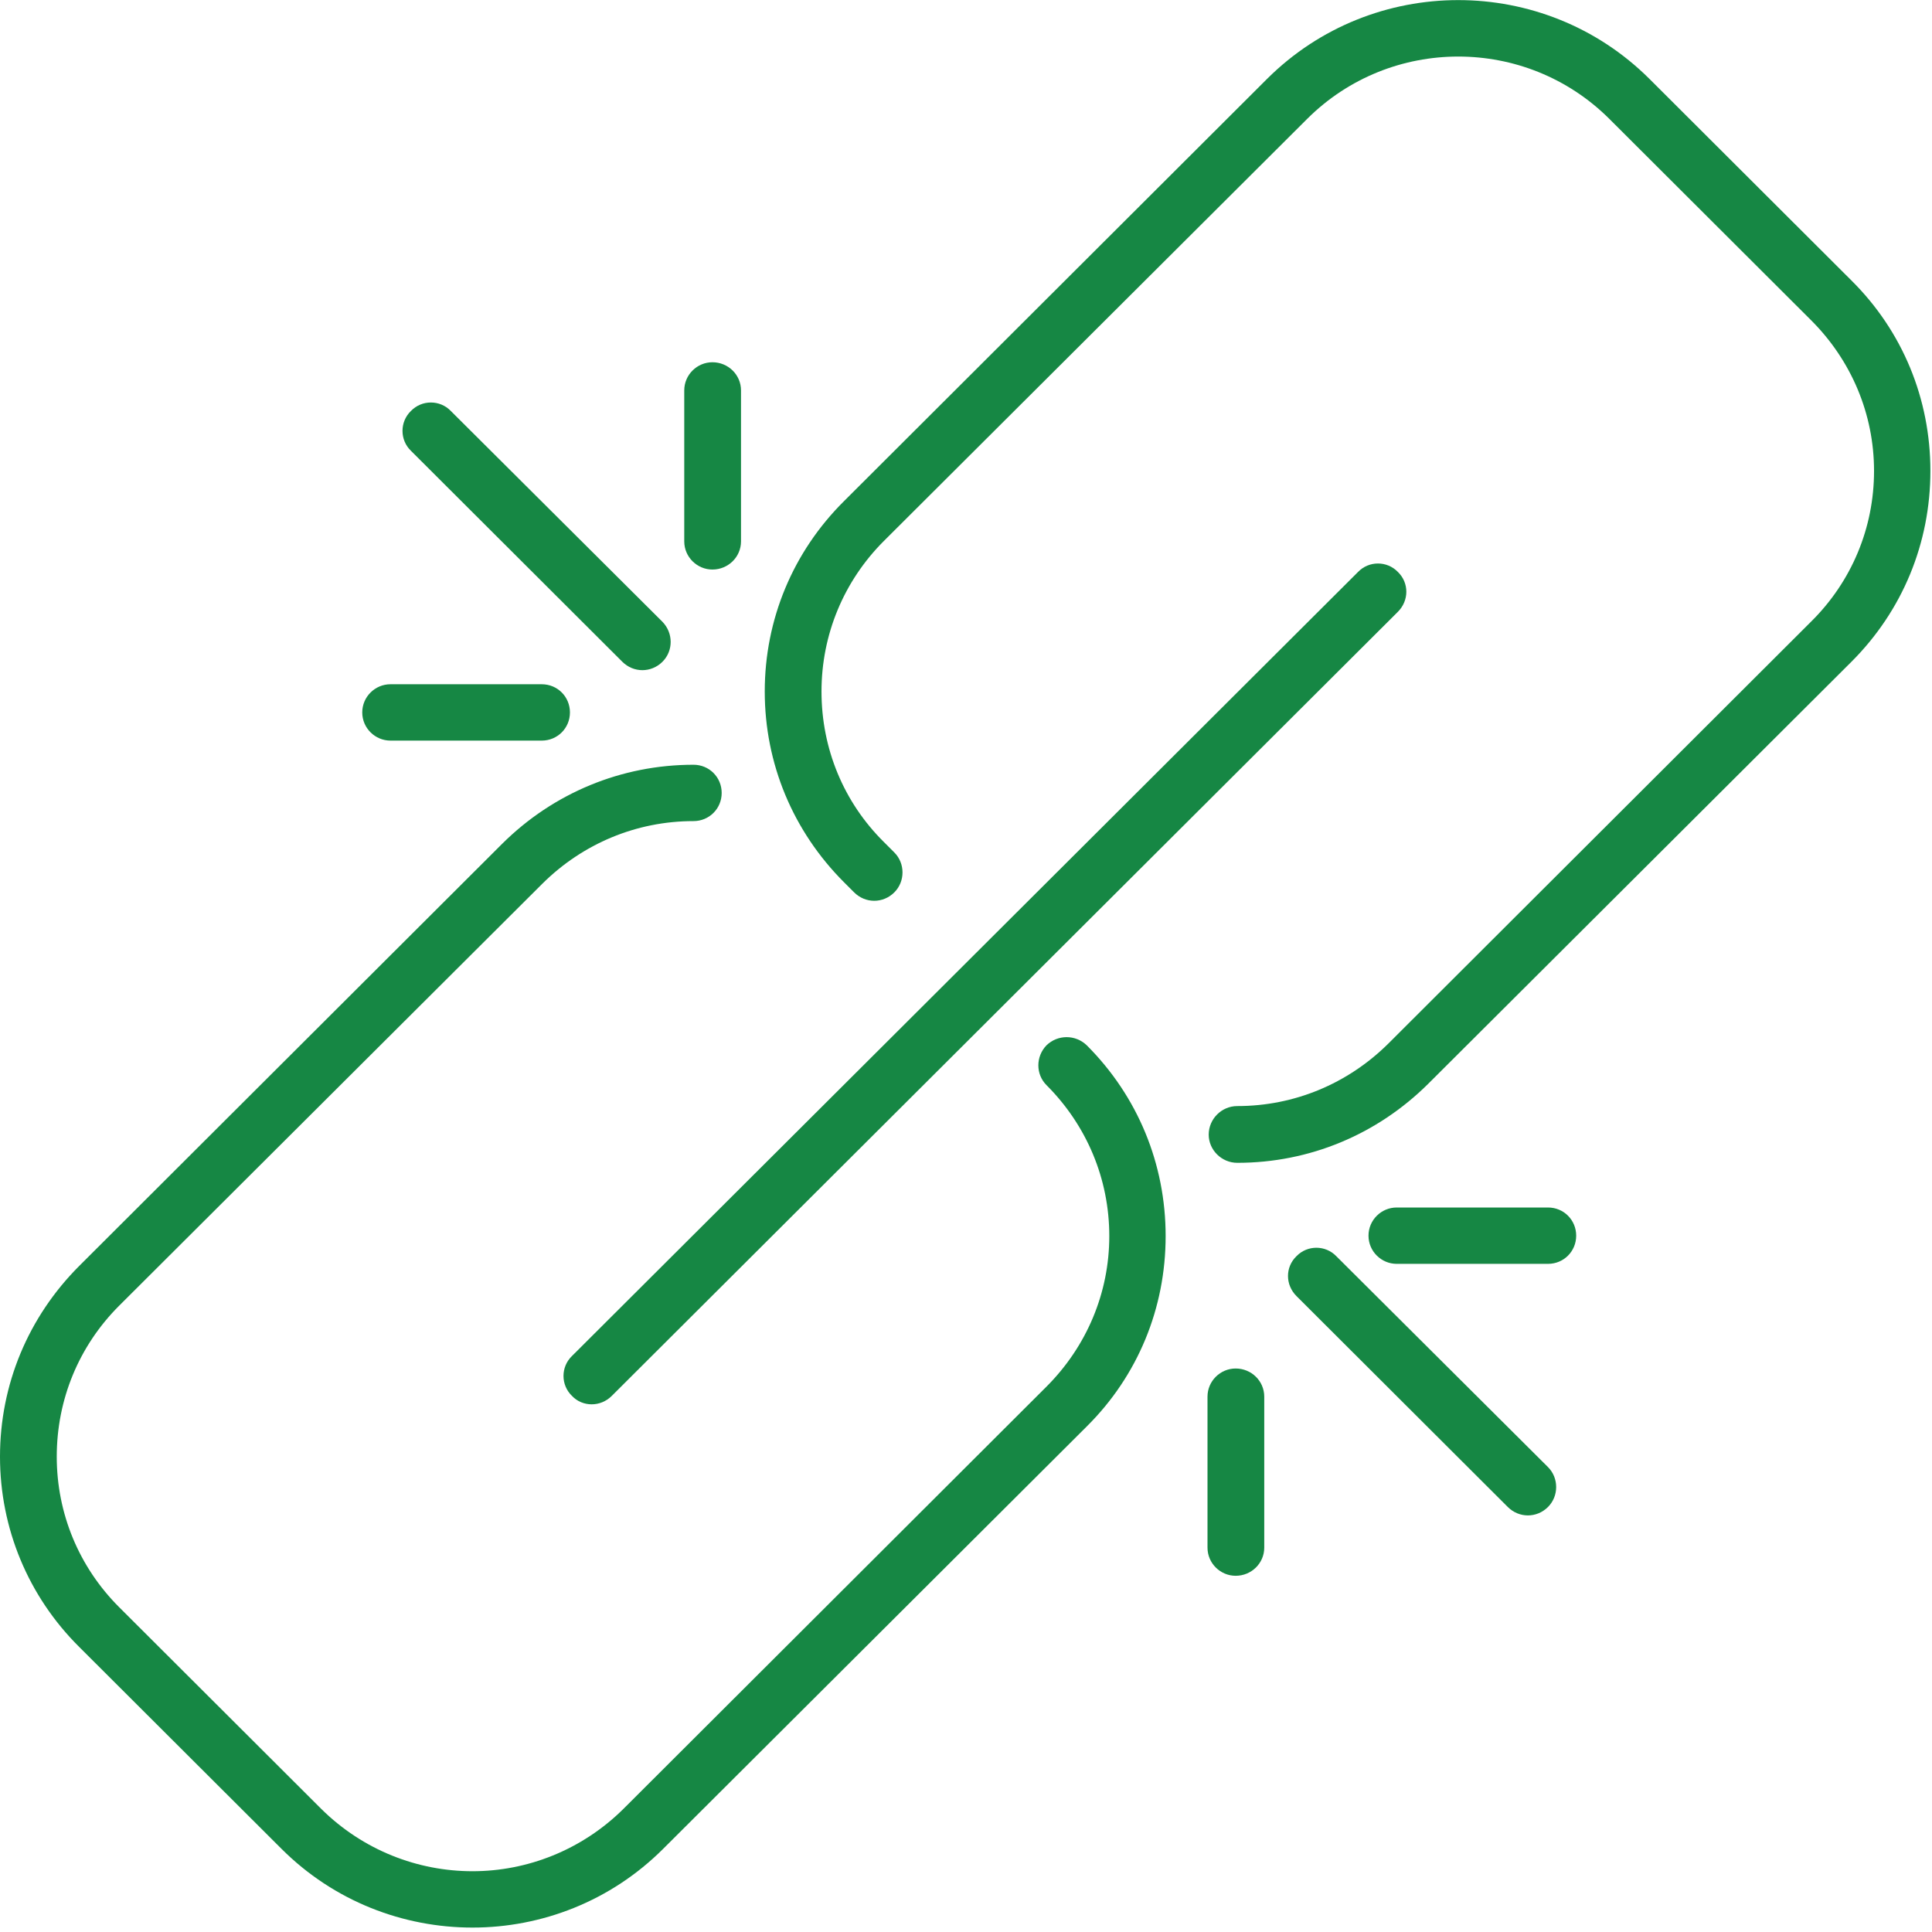
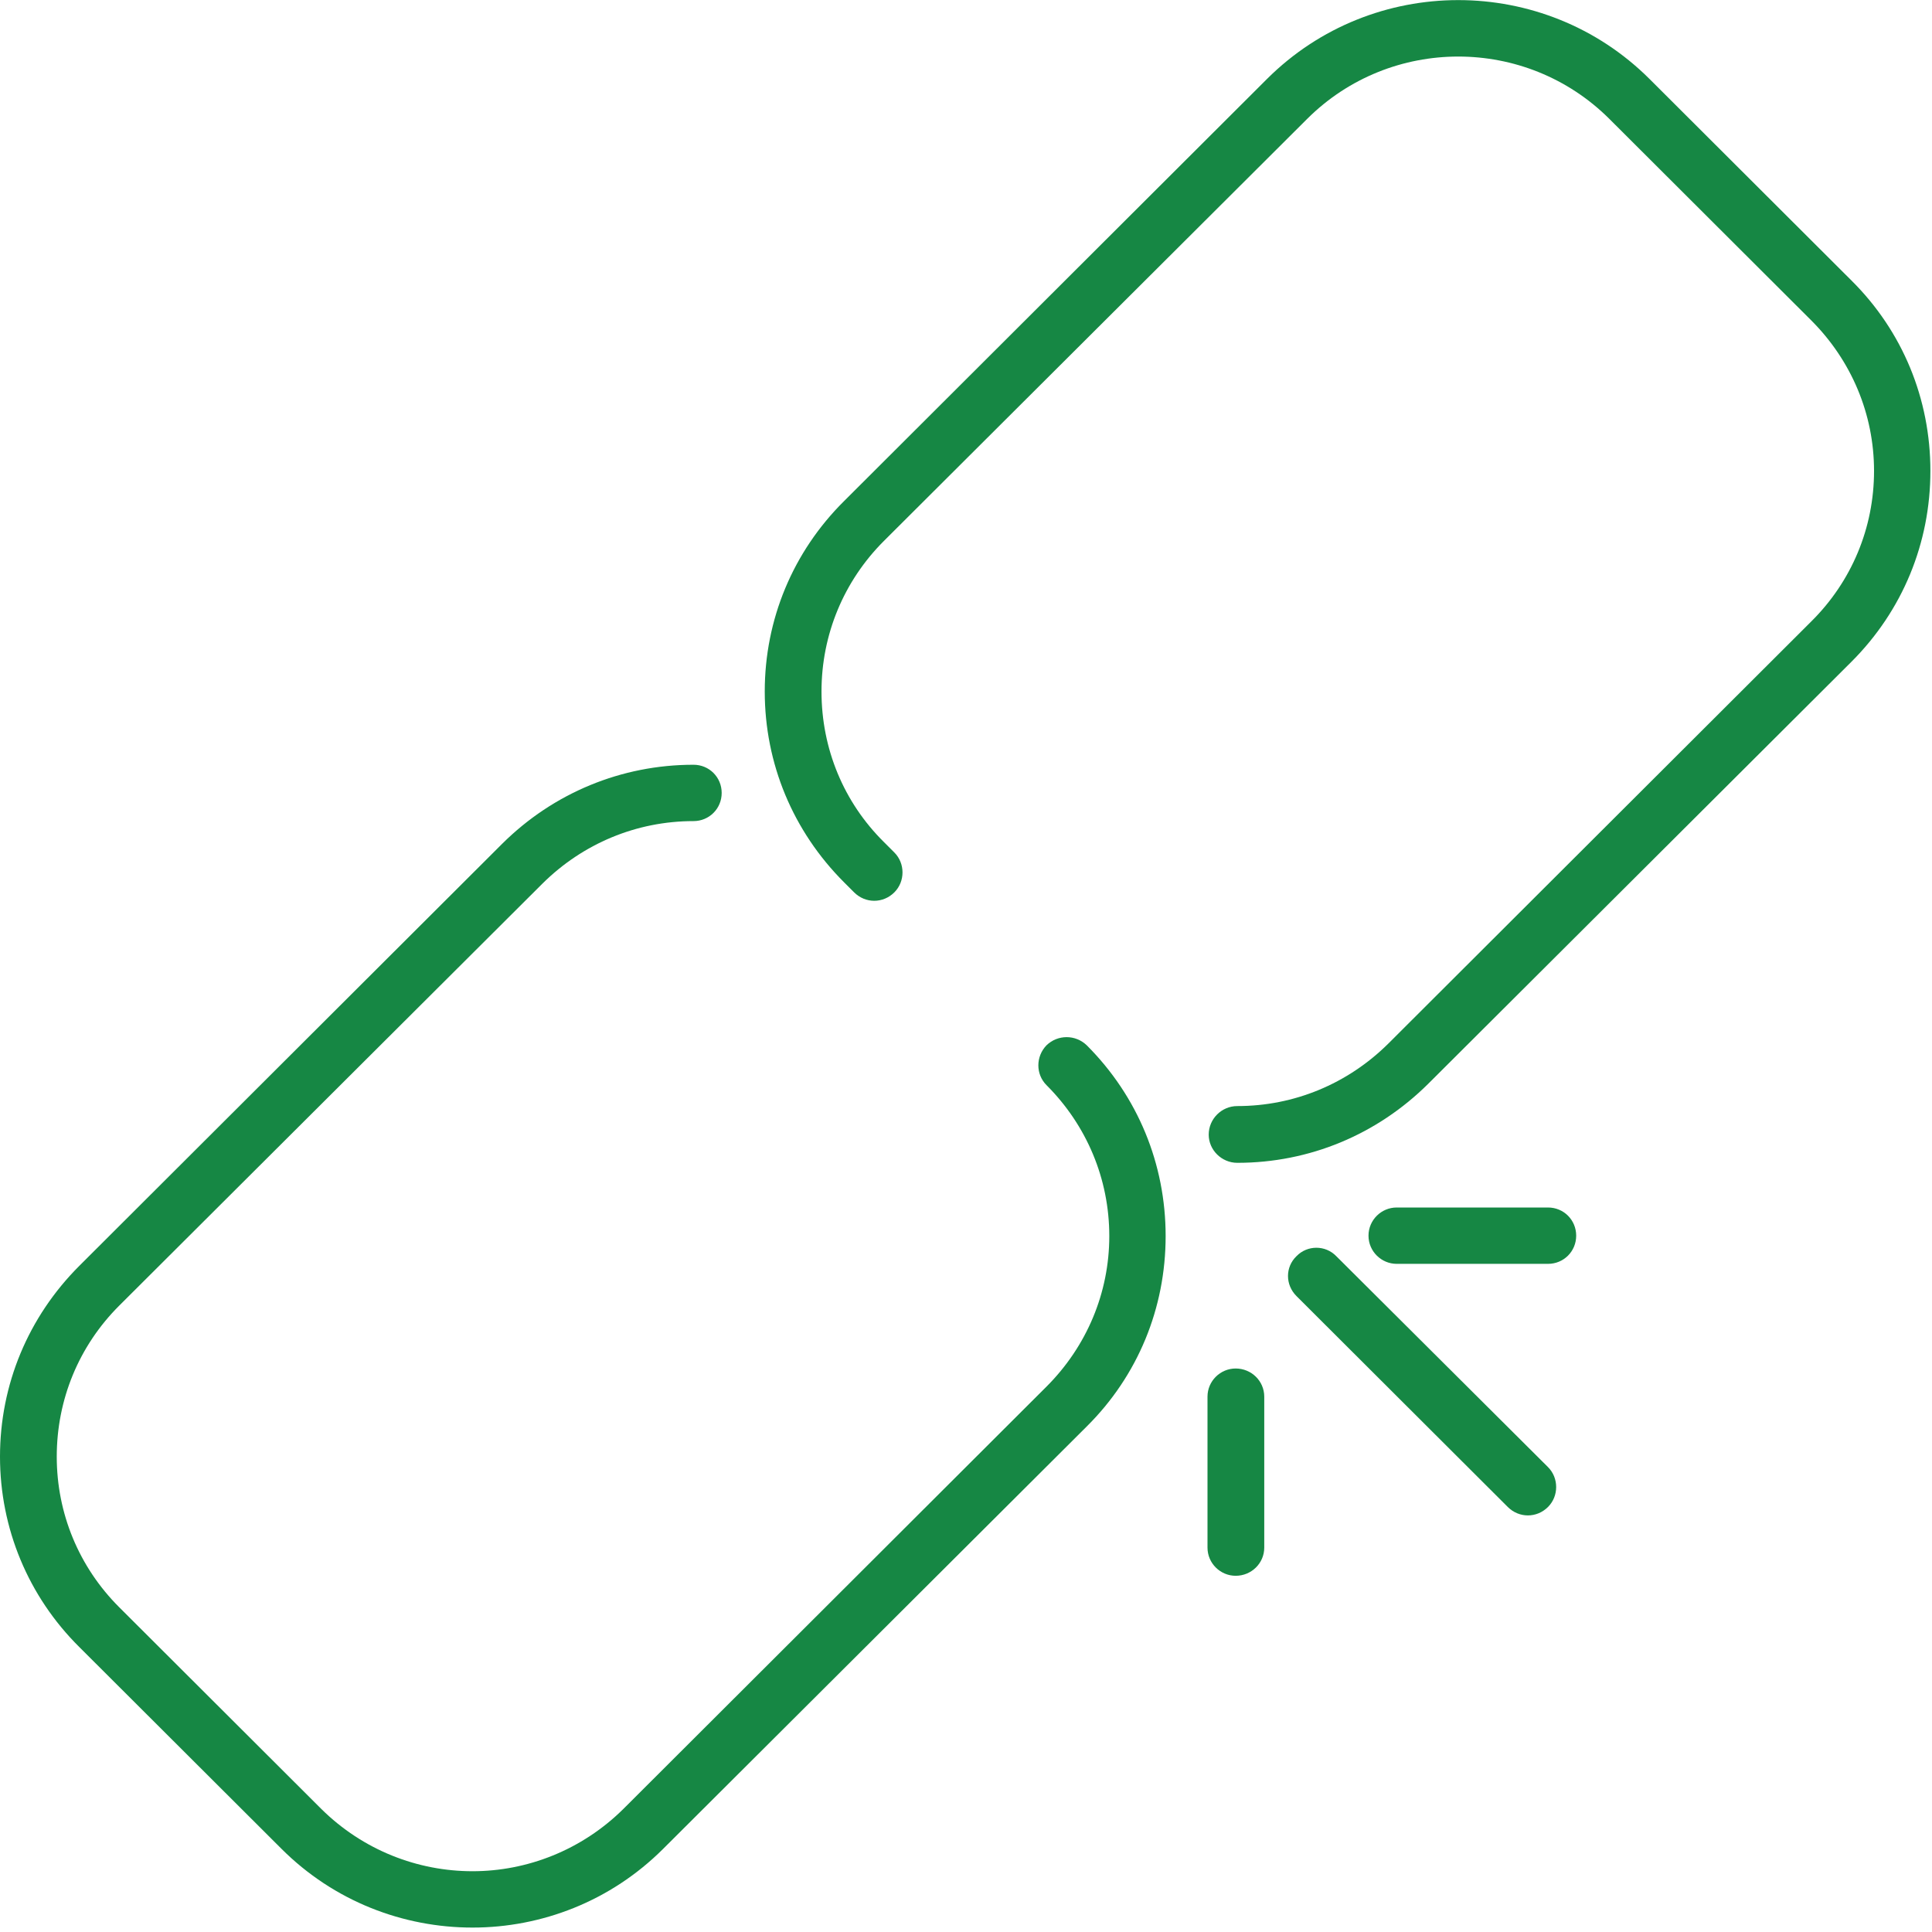
<svg xmlns="http://www.w3.org/2000/svg" id="SvgjsSvg1025" version="1.1" width="48" height="48" viewBox="0 0 48 48">
  <title>Fill 1</title>
  <desc>Created with Avocode.</desc>
  <defs id="SvgjsDefs1026" />
  <path id="SvgjsPath1027" d="M283 3331.97C282.73 3332.25 282.73 3332.69 283 3332.96C284 3333.96 284.56 3335.29 284.56 3336.71C284.56 3338.12 284 3339.45 283 3340.45L272.49 3350.94C271.45 3351.97 270.09 3352.49 268.74 3352.49C267.38 3352.49 266.02 3351.97 264.98 3350.94L259.96 3345.93C258.96 3344.93 258.41 3343.6 258.41 3342.19C258.41 3340.77 258.96 3339.44 259.96 3338.44L270.48 3327.95C271.48 3326.96 272.81 3326.4 274.23 3326.4C274.62 3326.4 274.93 3326.09 274.93 3325.7C274.93 3325.31 274.62 3325 274.23 3325C272.44 3325 270.75 3325.7 269.48 3326.96L258.97 3337.45C257.7 3338.72 257 3340.4 257 3342.19C257 3343.97 257.7 3345.66 258.97 3346.92L263.99 3351.93C265.3 3353.24 267.02 3353.89 268.74 3353.89C270.45 3353.89 272.17 3353.24 273.48 3351.93L284 3341.44C285.27 3340.18 285.96 3338.5 285.96 3336.71C285.96 3334.92 285.27 3333.24 284 3331.97C283.72 3331.7 283.28 3331.7 283 3331.97Z " fill="#168744" fill-opacity="1" transform="matrix(1,0,0,1,-257,-3306)" />
  <path id="SvgjsPath1028" d="M303 3312.97L297.98 3307.96C295.36 3305.35 291.1 3305.35 288.48 3307.96L277.97 3318.45C276.7 3319.71 276 3321.39 276 3323.18C276 3324.97 276.7 3326.65 277.97 3327.92L278.22 3328.17C278.5 3328.45 278.94 3328.45 279.22 3328.17C279.49 3327.9 279.49 3327.45 279.22 3327.18L278.96 3326.92C277.96 3325.93 277.41 3324.6 277.41 3323.18C277.41 3321.77 277.96 3320.44 278.96 3319.44L289.48 3308.95C291.55 3306.89 294.91 3306.89 296.98 3308.95L302 3313.96C303 3314.96 303.56 3316.29 303.56 3317.7C303.56 3319.12 303 3320.45 302 3321.44L291.49 3331.93C290.48 3332.93 289.15 3333.48 287.74 3333.48V3333.48C287.35 3333.48 287.03 3333.8 287.03 3334.19C287.03 3334.57 287.35 3334.89 287.74 3334.89V3334.89C289.53 3334.89 291.21 3334.19 292.48 3332.93L303 3322.44C304.27 3321.17 304.96 3319.49 304.96 3317.7C304.96 3315.91 304.27 3314.23 303 3312.97Z " fill="#168744" fill-opacity="1" transform="matrix(1,0,0,1,-257,-3306)" />
-   <path id="SvgjsPath1029" d="M271.21 3340.68C271.34 3340.82 271.52 3340.89 271.7 3340.89C271.88 3340.89 272.06 3340.82 272.2 3340.68L291.73 3321.2C292.01 3320.92 292.01 3320.48 291.73 3320.21C291.46 3319.93 291.01 3319.93 290.74 3320.21L271.21 3339.69C270.93 3339.96 270.93 3340.41 271.21 3340.68Z " fill="#168744" fill-opacity="1" transform="matrix(1,0,0,1,-257,-3306)" />
-   <path id="SvgjsPath1030" d="M272.46 3322.44C272.6 3322.58 272.78 3322.65 272.96 3322.65C273.14 3322.65 273.32 3322.58 273.46 3322.44C273.73 3322.17 273.73 3321.73 273.46 3321.45L268.2 3316.21C267.93 3315.93 267.48 3315.93 267.21 3316.21C266.93 3316.48 266.93 3316.93 267.21 3317.2Z " fill="#168744" fill-opacity="1" transform="matrix(1,0,0,1,-257,-3306)" />
-   <path id="SvgjsPath1031" d="M266.7 3324.4H270.46C270.85 3324.4 271.16 3324.09 271.16 3323.7C271.16 3323.31 270.85 3323 270.46 3323H266.7C266.32 3323 266 3323.31 266 3323.7C266 3324.09 266.32 3324.4 266.7 3324.4Z " fill="#168744" fill-opacity="1" transform="matrix(1,0,0,1,-257,-3306)" />
-   <path id="SvgjsPath1032" d="M274.7 3320.15C275.09 3320.15 275.41 3319.84 275.41 3319.45V3315.7C275.41 3315.31 275.09 3315 274.7 3315C274.32 3315 274 3315.31 274 3315.7V3319.45C274 3319.84 274.32 3320.15 274.7 3320.15Z " fill="#168744" fill-opacity="1" transform="matrix(1,0,0,1,-257,-3306)" />
  <path id="SvgjsPath1033" d="M290.2 3337.21C289.93 3336.93 289.48 3336.93 289.21 3337.21C288.93 3337.48 288.93 3337.92 289.21 3338.2L294.46 3343.44C294.6 3343.58 294.78 3343.65 294.96 3343.65C295.14 3343.65 295.32 3343.58 295.46 3343.44C295.73 3343.17 295.73 3342.72 295.46 3342.45Z " fill="#168744" fill-opacity="1" transform="matrix(1,0,0,1,-257,-3306)" />
  <path id="SvgjsPath1034" d="M295.46 3336H291.7C291.32 3336 291 3336.31 291 3336.7C291 3337.09 291.32 3337.4 291.7 3337.4H295.46C295.85 3337.4 296.16 3337.09 296.16 3336.7C296.16 3336.31 295.85 3336 295.46 3336Z " fill="#168744" fill-opacity="1" transform="matrix(1,0,0,1,-257,-3306)" />
  <path id="SvgjsPath1035" d="M287.7 3340C287.32 3340 287 3340.31 287 3340.7V3344.45C287 3344.84 287.32 3345.15 287.7 3345.15C288.09 3345.15 288.41 3344.84 288.41 3344.45V3340.7C288.41 3340.31 288.09 3340 287.7 3340Z " fill="#168744" fill-opacity="1" transform="matrix(1,0,0,1,-257,-3306)" />
</svg>